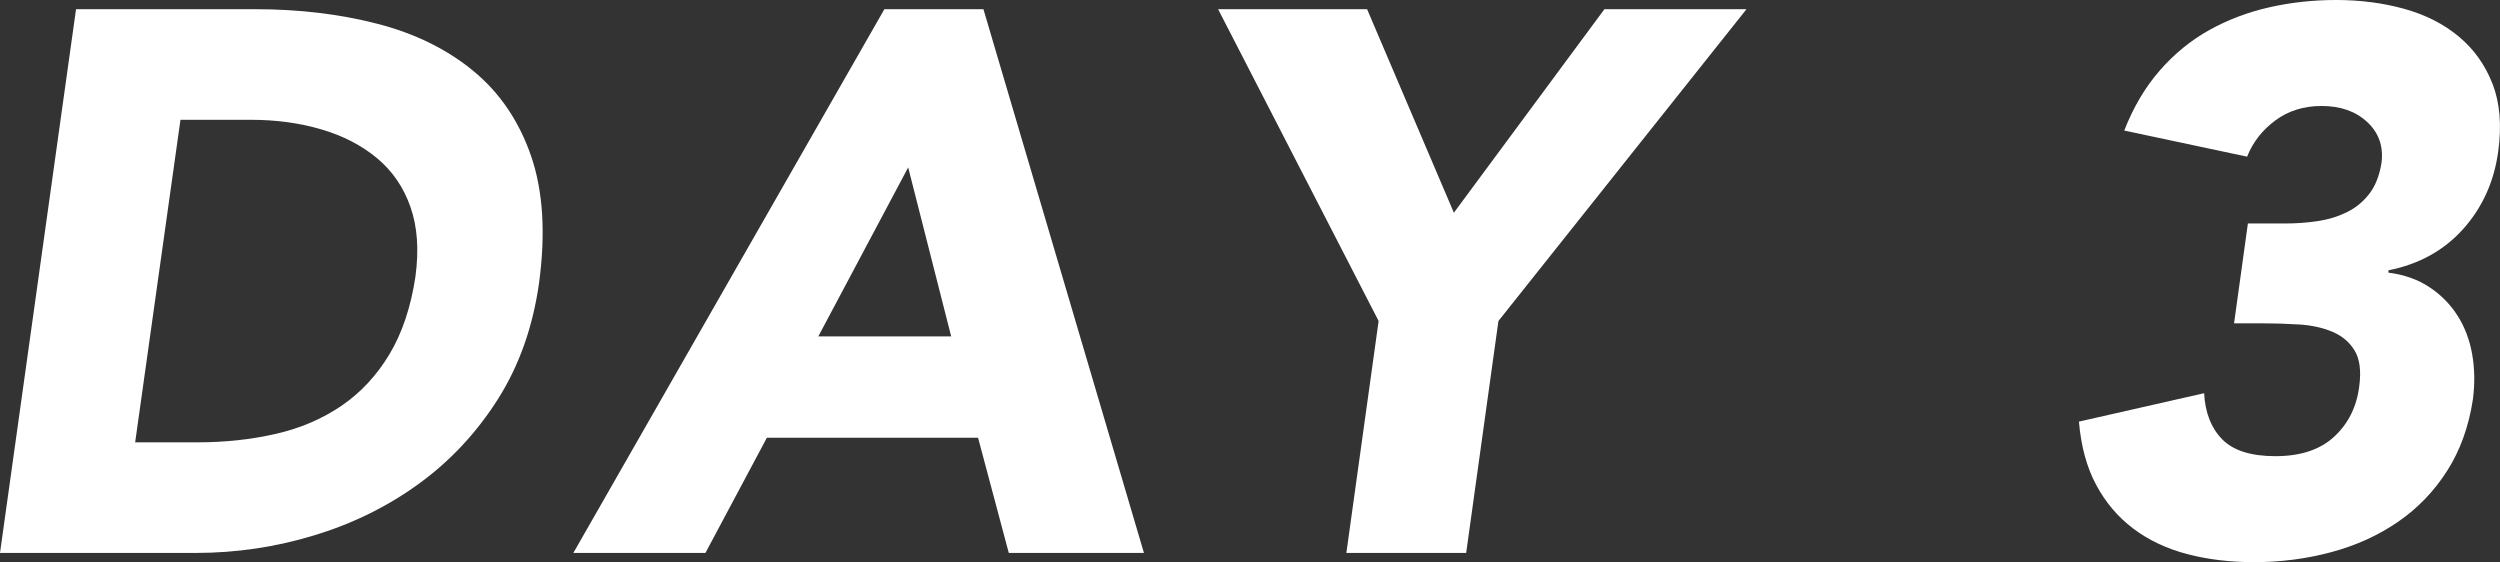
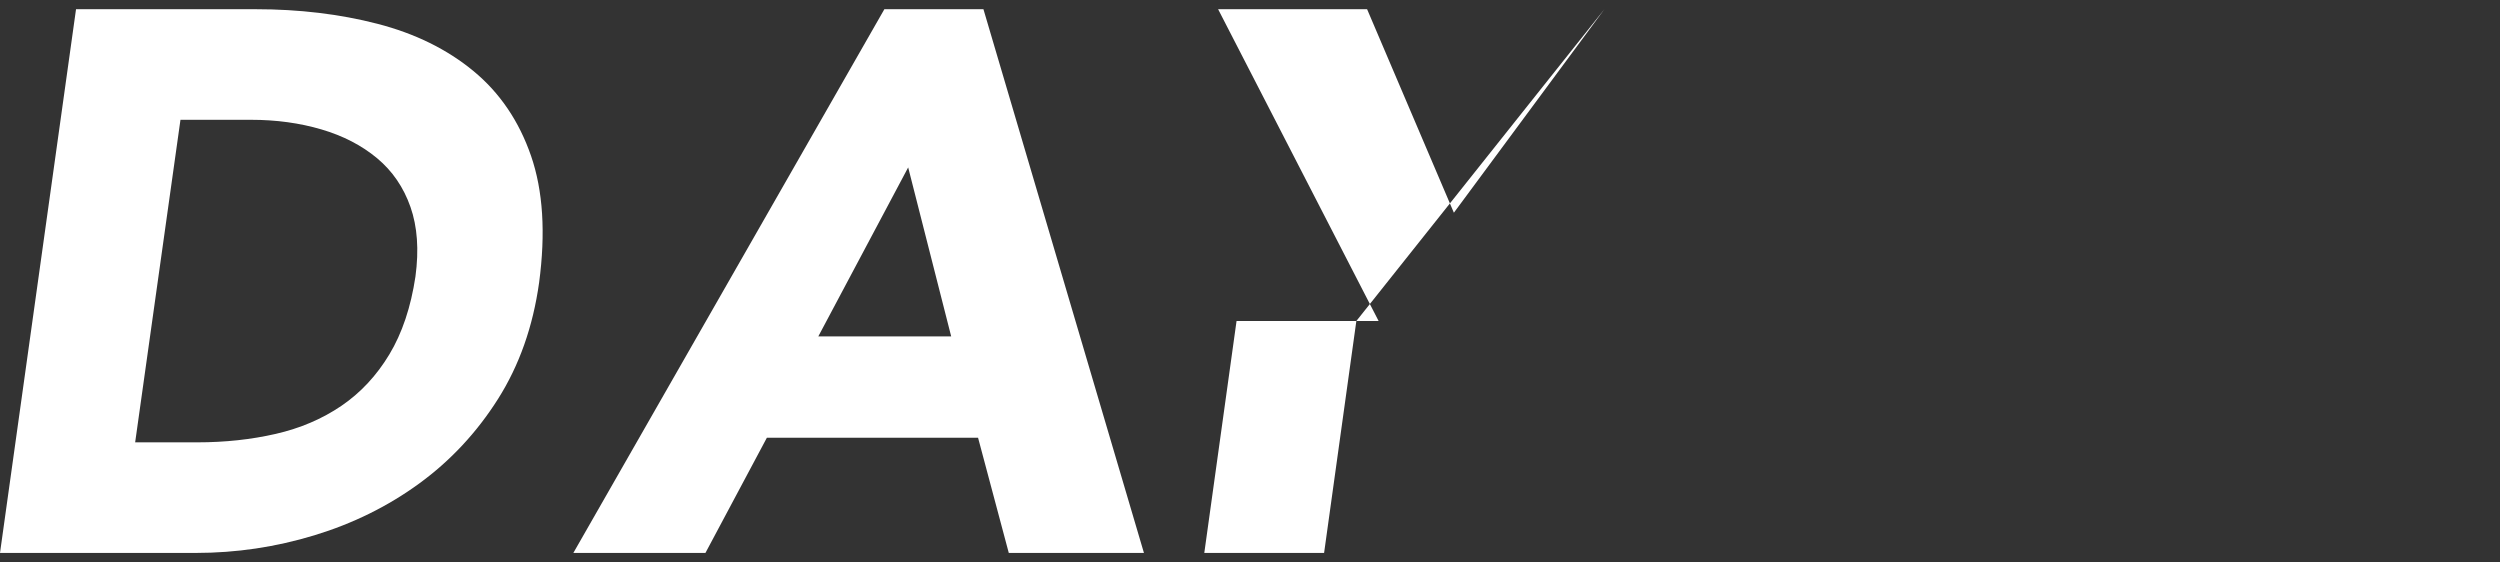
<svg xmlns="http://www.w3.org/2000/svg" id="b" viewBox="0 0 78.129 17.568">
  <rect x="0" y="0" width="78.129" height="17.568" fill="#333333" stroke="none" />
  <defs>
    <style>.d{fill:#fff;}</style>
  </defs>
  <g id="c">
    <path class="d" d="M2.376.288h5.616c1.359,0,2.628.152,3.804.456,1.176.304,2.176.796,3,1.476.824.68,1.424,1.564,1.8,2.652.375,1.088.459,2.408.252,3.96-.192,1.376-.621,2.588-1.284,3.636-.664,1.048-1.484,1.928-2.46,2.64-.976.712-2.068,1.252-3.276,1.62-1.208.368-2.444.552-3.708.552H0L2.376.288ZM4.224,13.824h1.944c.864,0,1.68-.088,2.448-.264.768-.176,1.452-.468,2.052-.876s1.1-.944,1.5-1.608c.4-.664.672-1.476.816-2.436.112-.832.06-1.556-.156-2.172-.216-.616-.564-1.124-1.044-1.524-.48-.4-1.061-.7-1.74-.9-.68-.2-1.412-.3-2.196-.3h-2.208l-1.416,10.08Z" />
    <path class="d" d="M27.638.288h3.096l5.016,16.992h-4.224l-.96-3.6h-6.6l-1.92,3.6h-4.128L27.638.288ZM28.382,5.232l-2.808,5.28h4.152l-1.344-5.28Z" />
-     <path class="d" d="M43.084,10.032L38.068.288h4.656l2.712,6.36L50.14.288h4.44l-7.752,9.744-1.008,7.248h-3.744l1.008-7.248Z" />
-     <path class="d" d="M70.25,6.984h1.176c.336,0,.668-.024.996-.072.328-.048.632-.14.912-.276.28-.136.516-.328.708-.576.192-.248.32-.572.384-.972.064-.512-.084-.936-.444-1.272-.36-.336-.836-.504-1.428-.504-.561,0-1.044.152-1.452.456-.408.304-.7.68-.876,1.128l-3.84-.816c.288-.736.66-1.364,1.116-1.884.456-.52.972-.94,1.548-1.26.576-.32,1.2-.556,1.872-.708.672-.152,1.368-.228,2.088-.228.752,0,1.46.092,2.124.276.664.184,1.232.472,1.704.864.472.392.824.884,1.056,1.476.231.592.292,1.296.18,2.112-.128.944-.492,1.752-1.092,2.424-.6.672-1.38,1.104-2.34,1.296v.072c.496.064.924.216,1.284.456.36.24.652.536.876.888.224.352.376.752.456,1.2.08.448.088.92.024,1.416-.128.848-.396,1.592-.804,2.232-.408.64-.92,1.172-1.536,1.596-.616.424-1.312.74-2.088.948-.776.208-1.58.312-2.412.312-.752,0-1.448-.084-2.088-.252-.64-.168-1.2-.432-1.68-.792-.48-.36-.868-.816-1.164-1.368s-.476-1.212-.54-1.98l3.912-.888c.032.608.22,1.088.564,1.44.344.352.9.528,1.668.528.784,0,1.396-.204,1.836-.612.439-.408.7-.932.78-1.572.064-.48.016-.852-.144-1.116-.16-.264-.392-.46-.696-.588-.304-.128-.652-.204-1.044-.228-.393-.024-.789-.036-1.188-.036h-.84l.432-3.12Z" />
+     <path class="d" d="M43.084,10.032L38.068.288h4.656l2.712,6.36L50.14.288l-7.752,9.744-1.008,7.248h-3.744l1.008-7.248Z" />
  </g>
</svg>